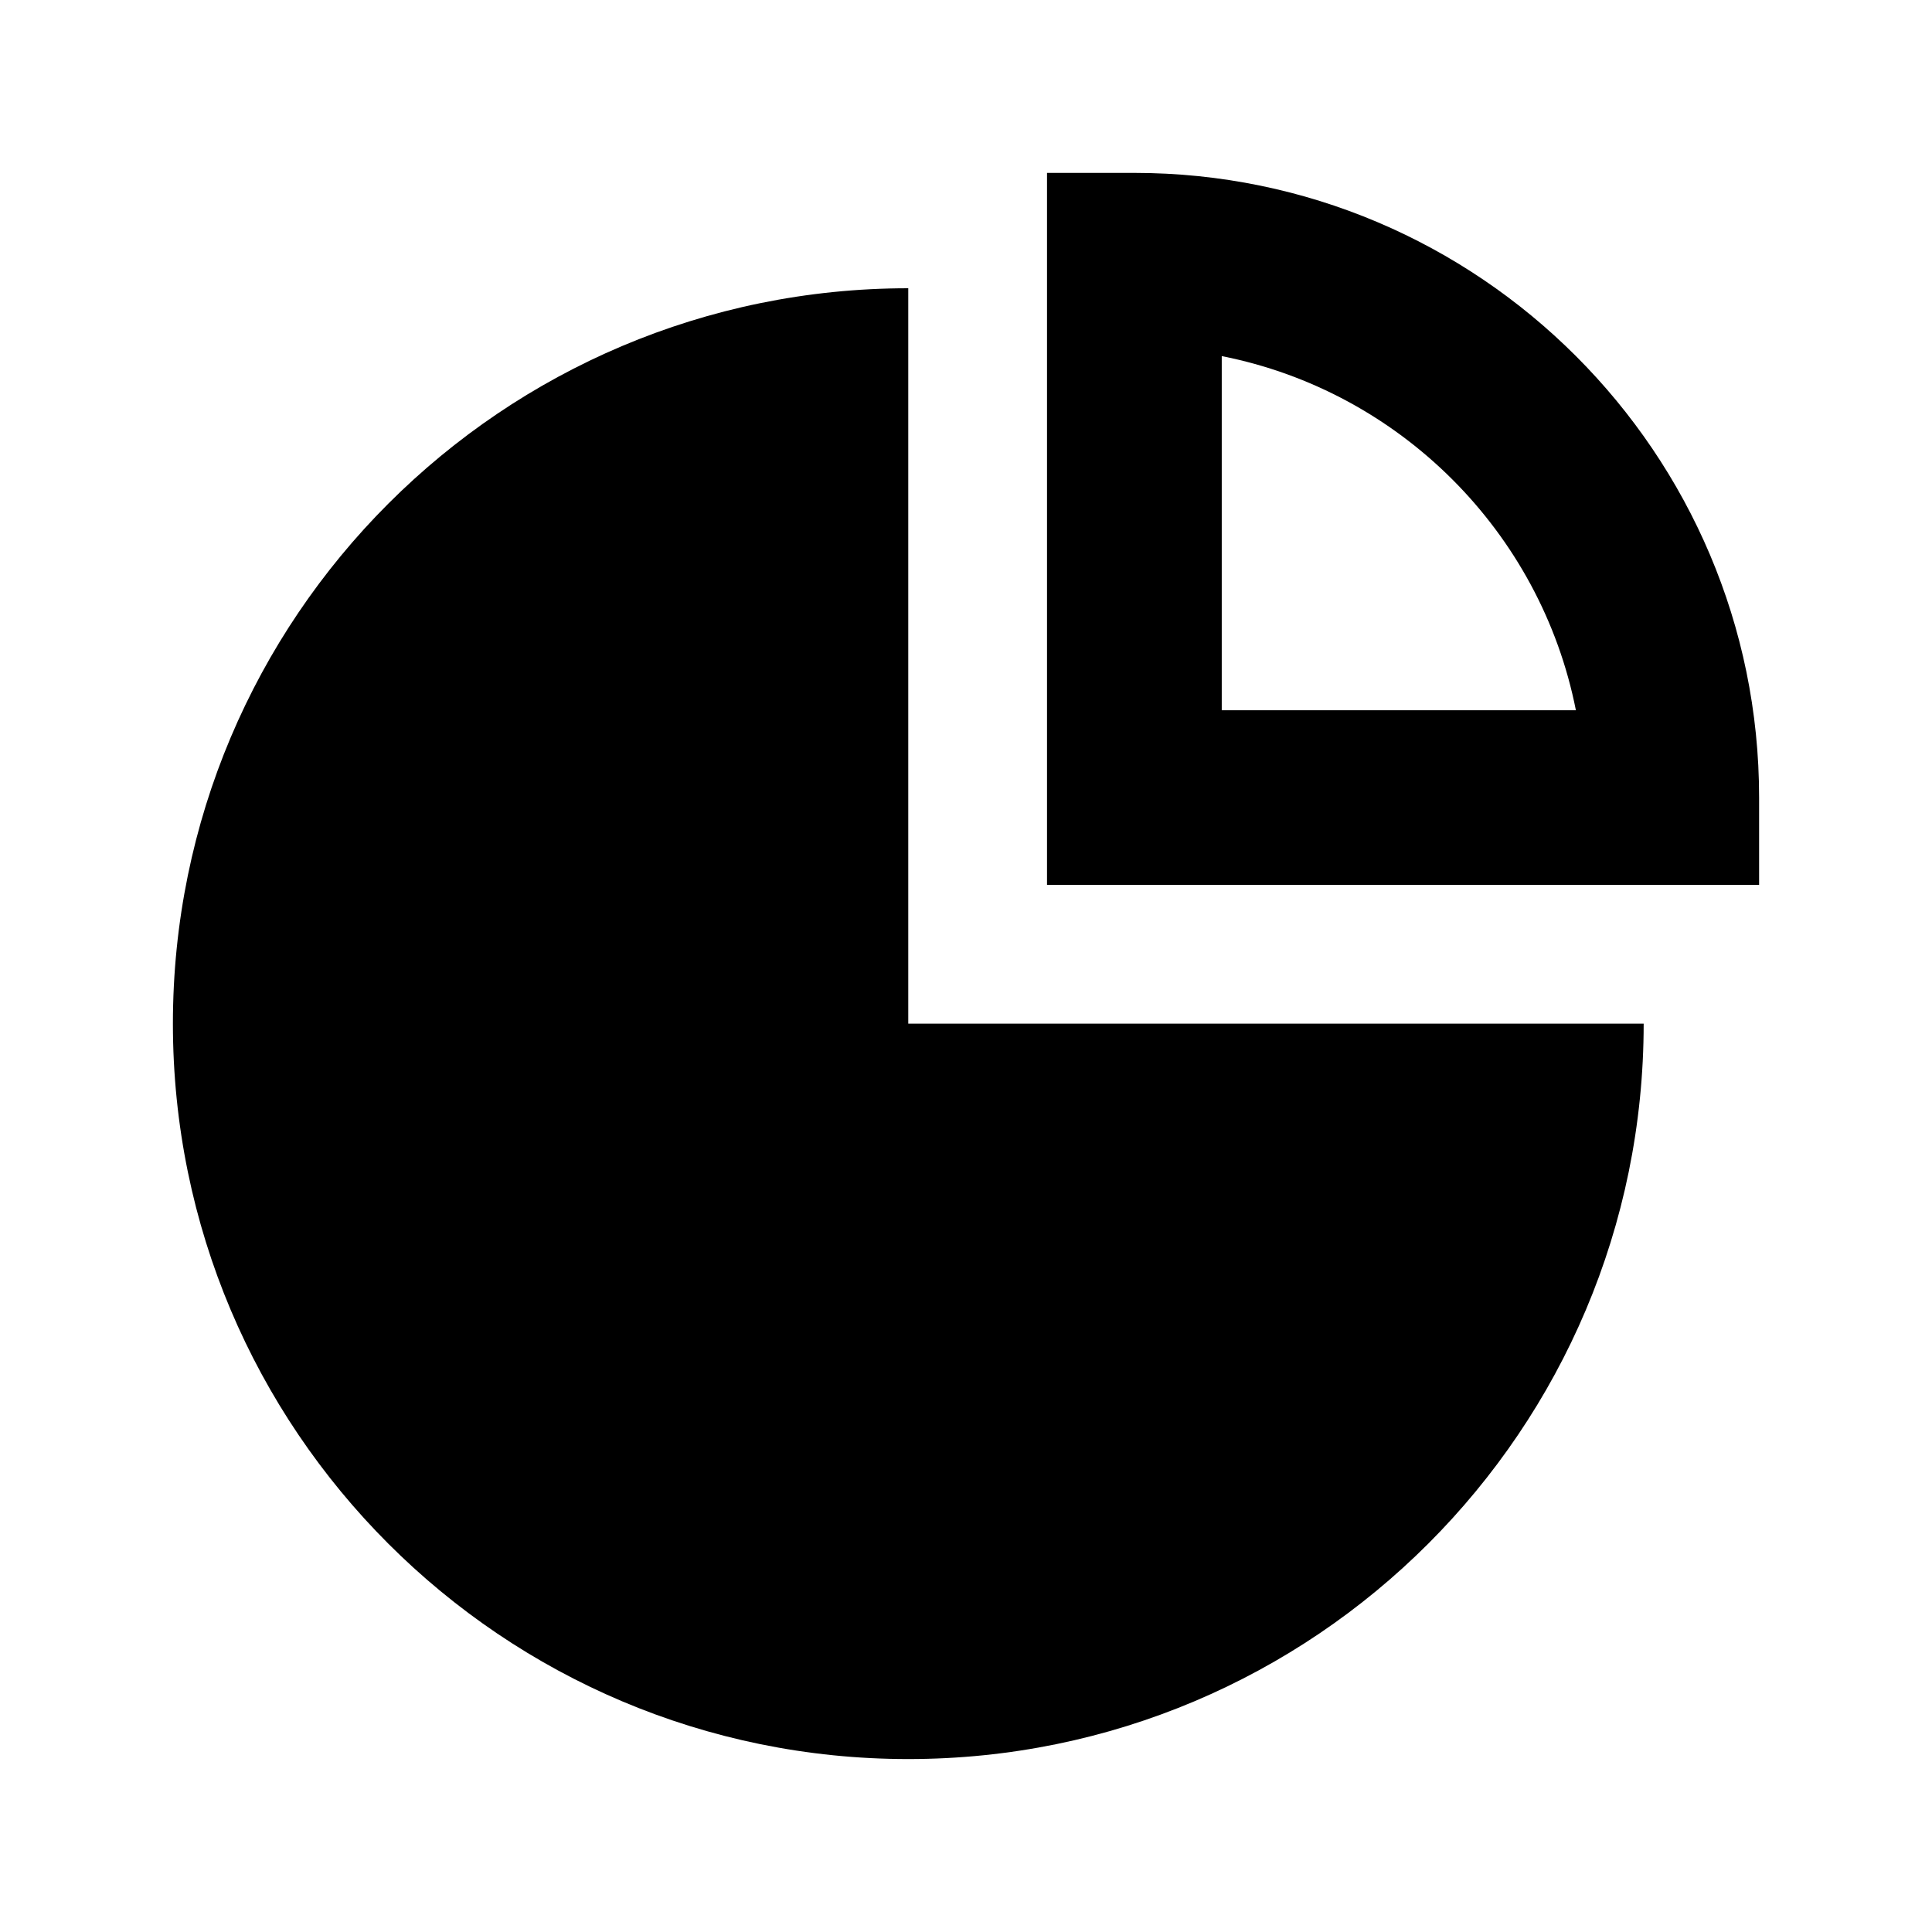
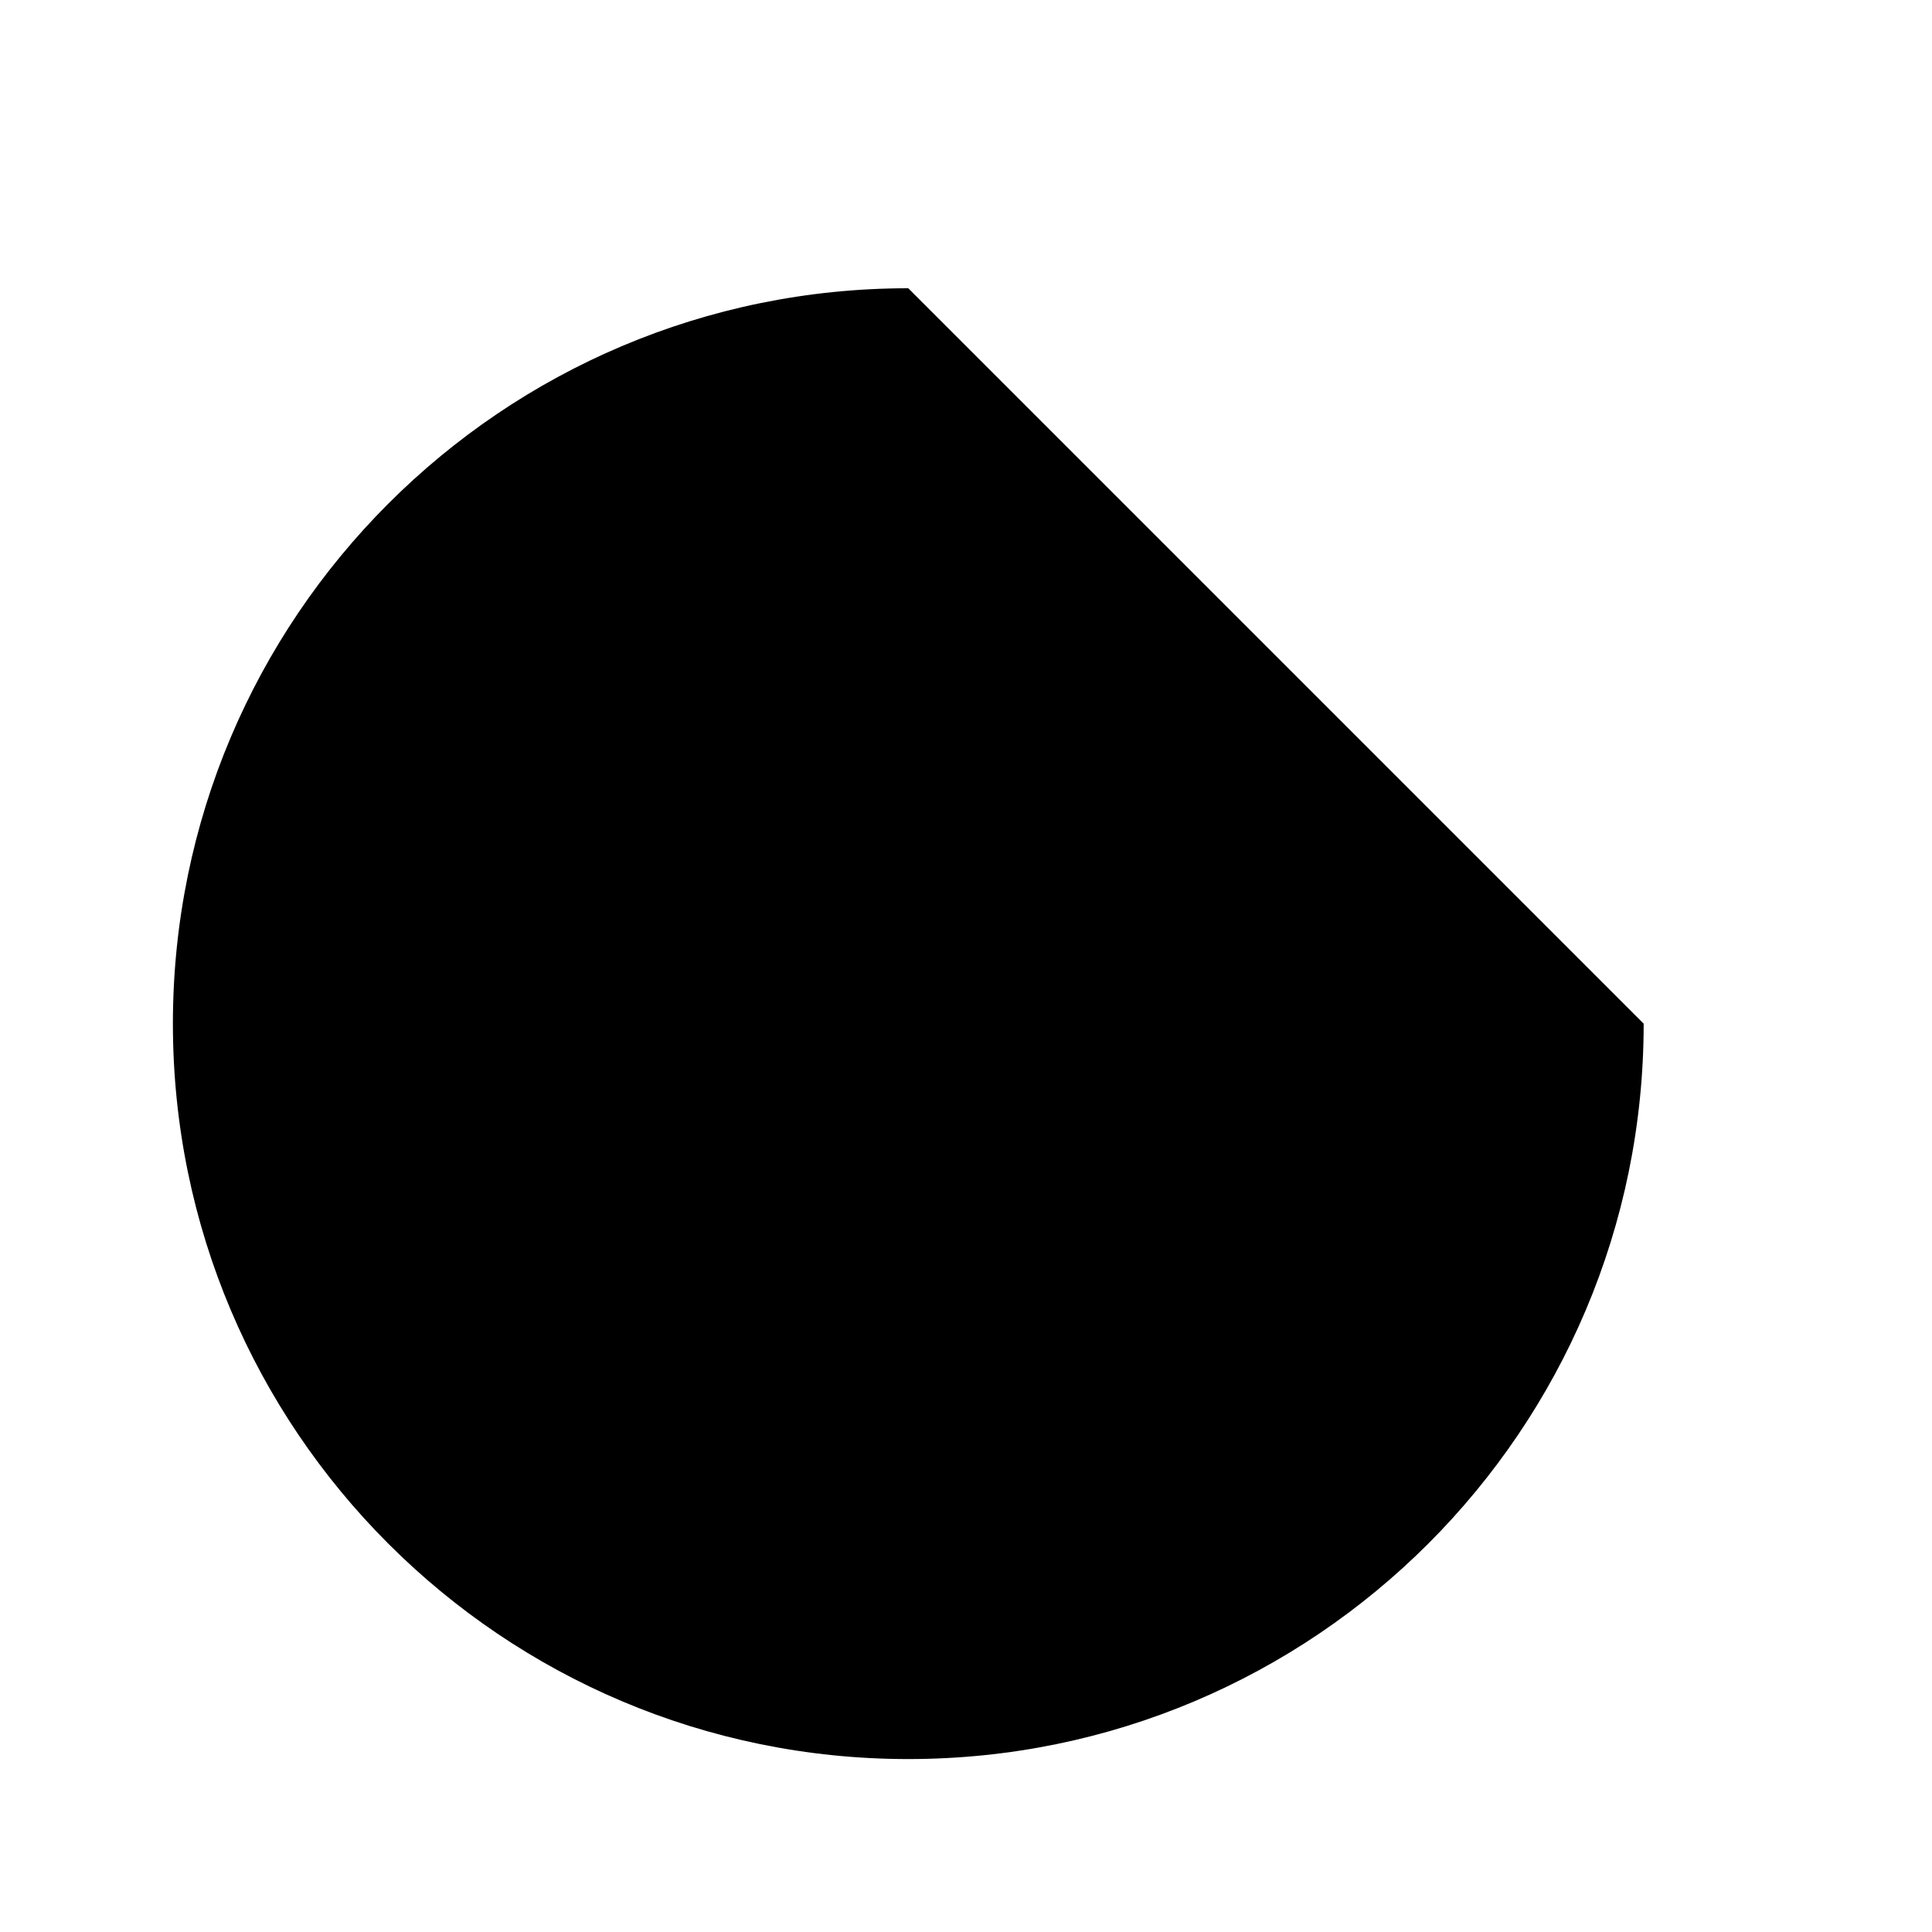
<svg xmlns="http://www.w3.org/2000/svg" fill="#000000" width="800px" height="800px" version="1.1" viewBox="144 144 512 512">
  <g>
-     <path d="m384.7 220.39c-107.62 0-194.88 87.27-194.88 194.89 0 107.63 87.254 194.89 194.88 194.89 107.64 0 194.89-87.27 194.89-194.89h-194.89z" />
-     <path d="m444.63 189.82h-23.16v188.68h188.71v-23.16c0-91.25-74.277-165.52-165.55-165.52zm23.145 142.4v-93.848c47.23 9.32 84.516 46.617 93.852 93.852z" />
+     <path d="m384.7 220.39c-107.62 0-194.88 87.27-194.88 194.89 0 107.63 87.254 194.89 194.88 194.89 107.64 0 194.89-87.27 194.89-194.89z" />
  </g>
</svg>